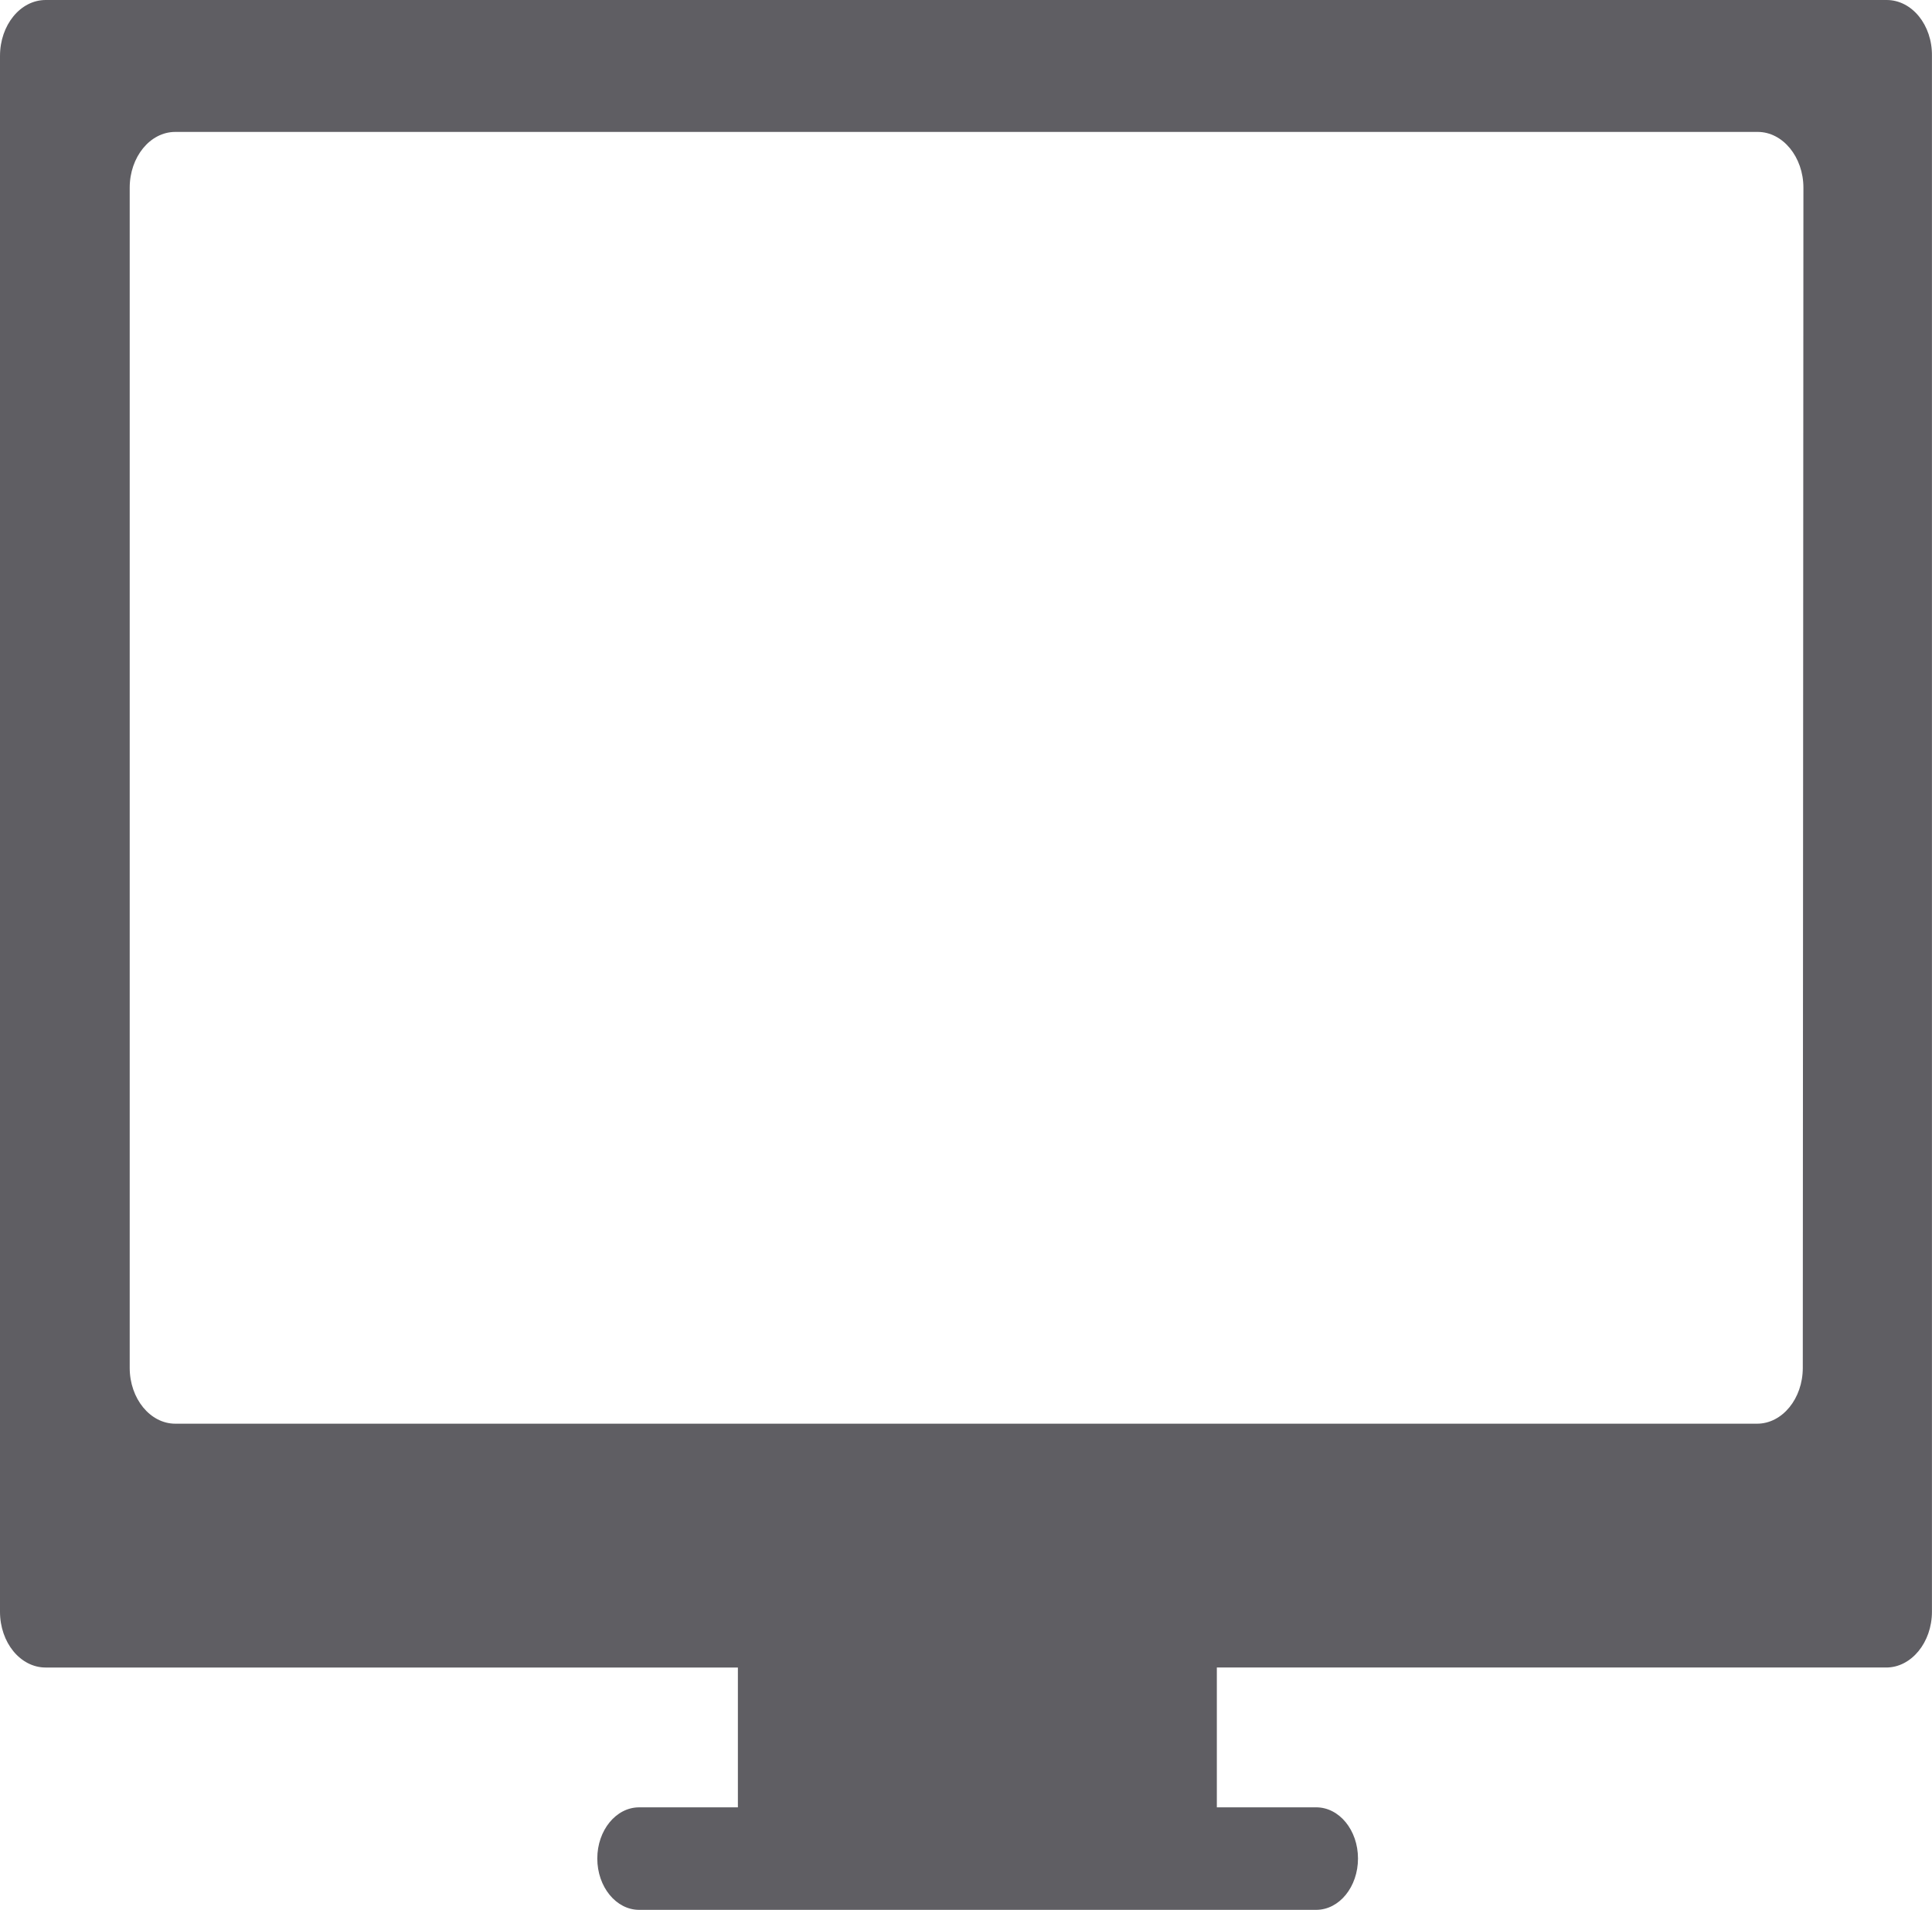
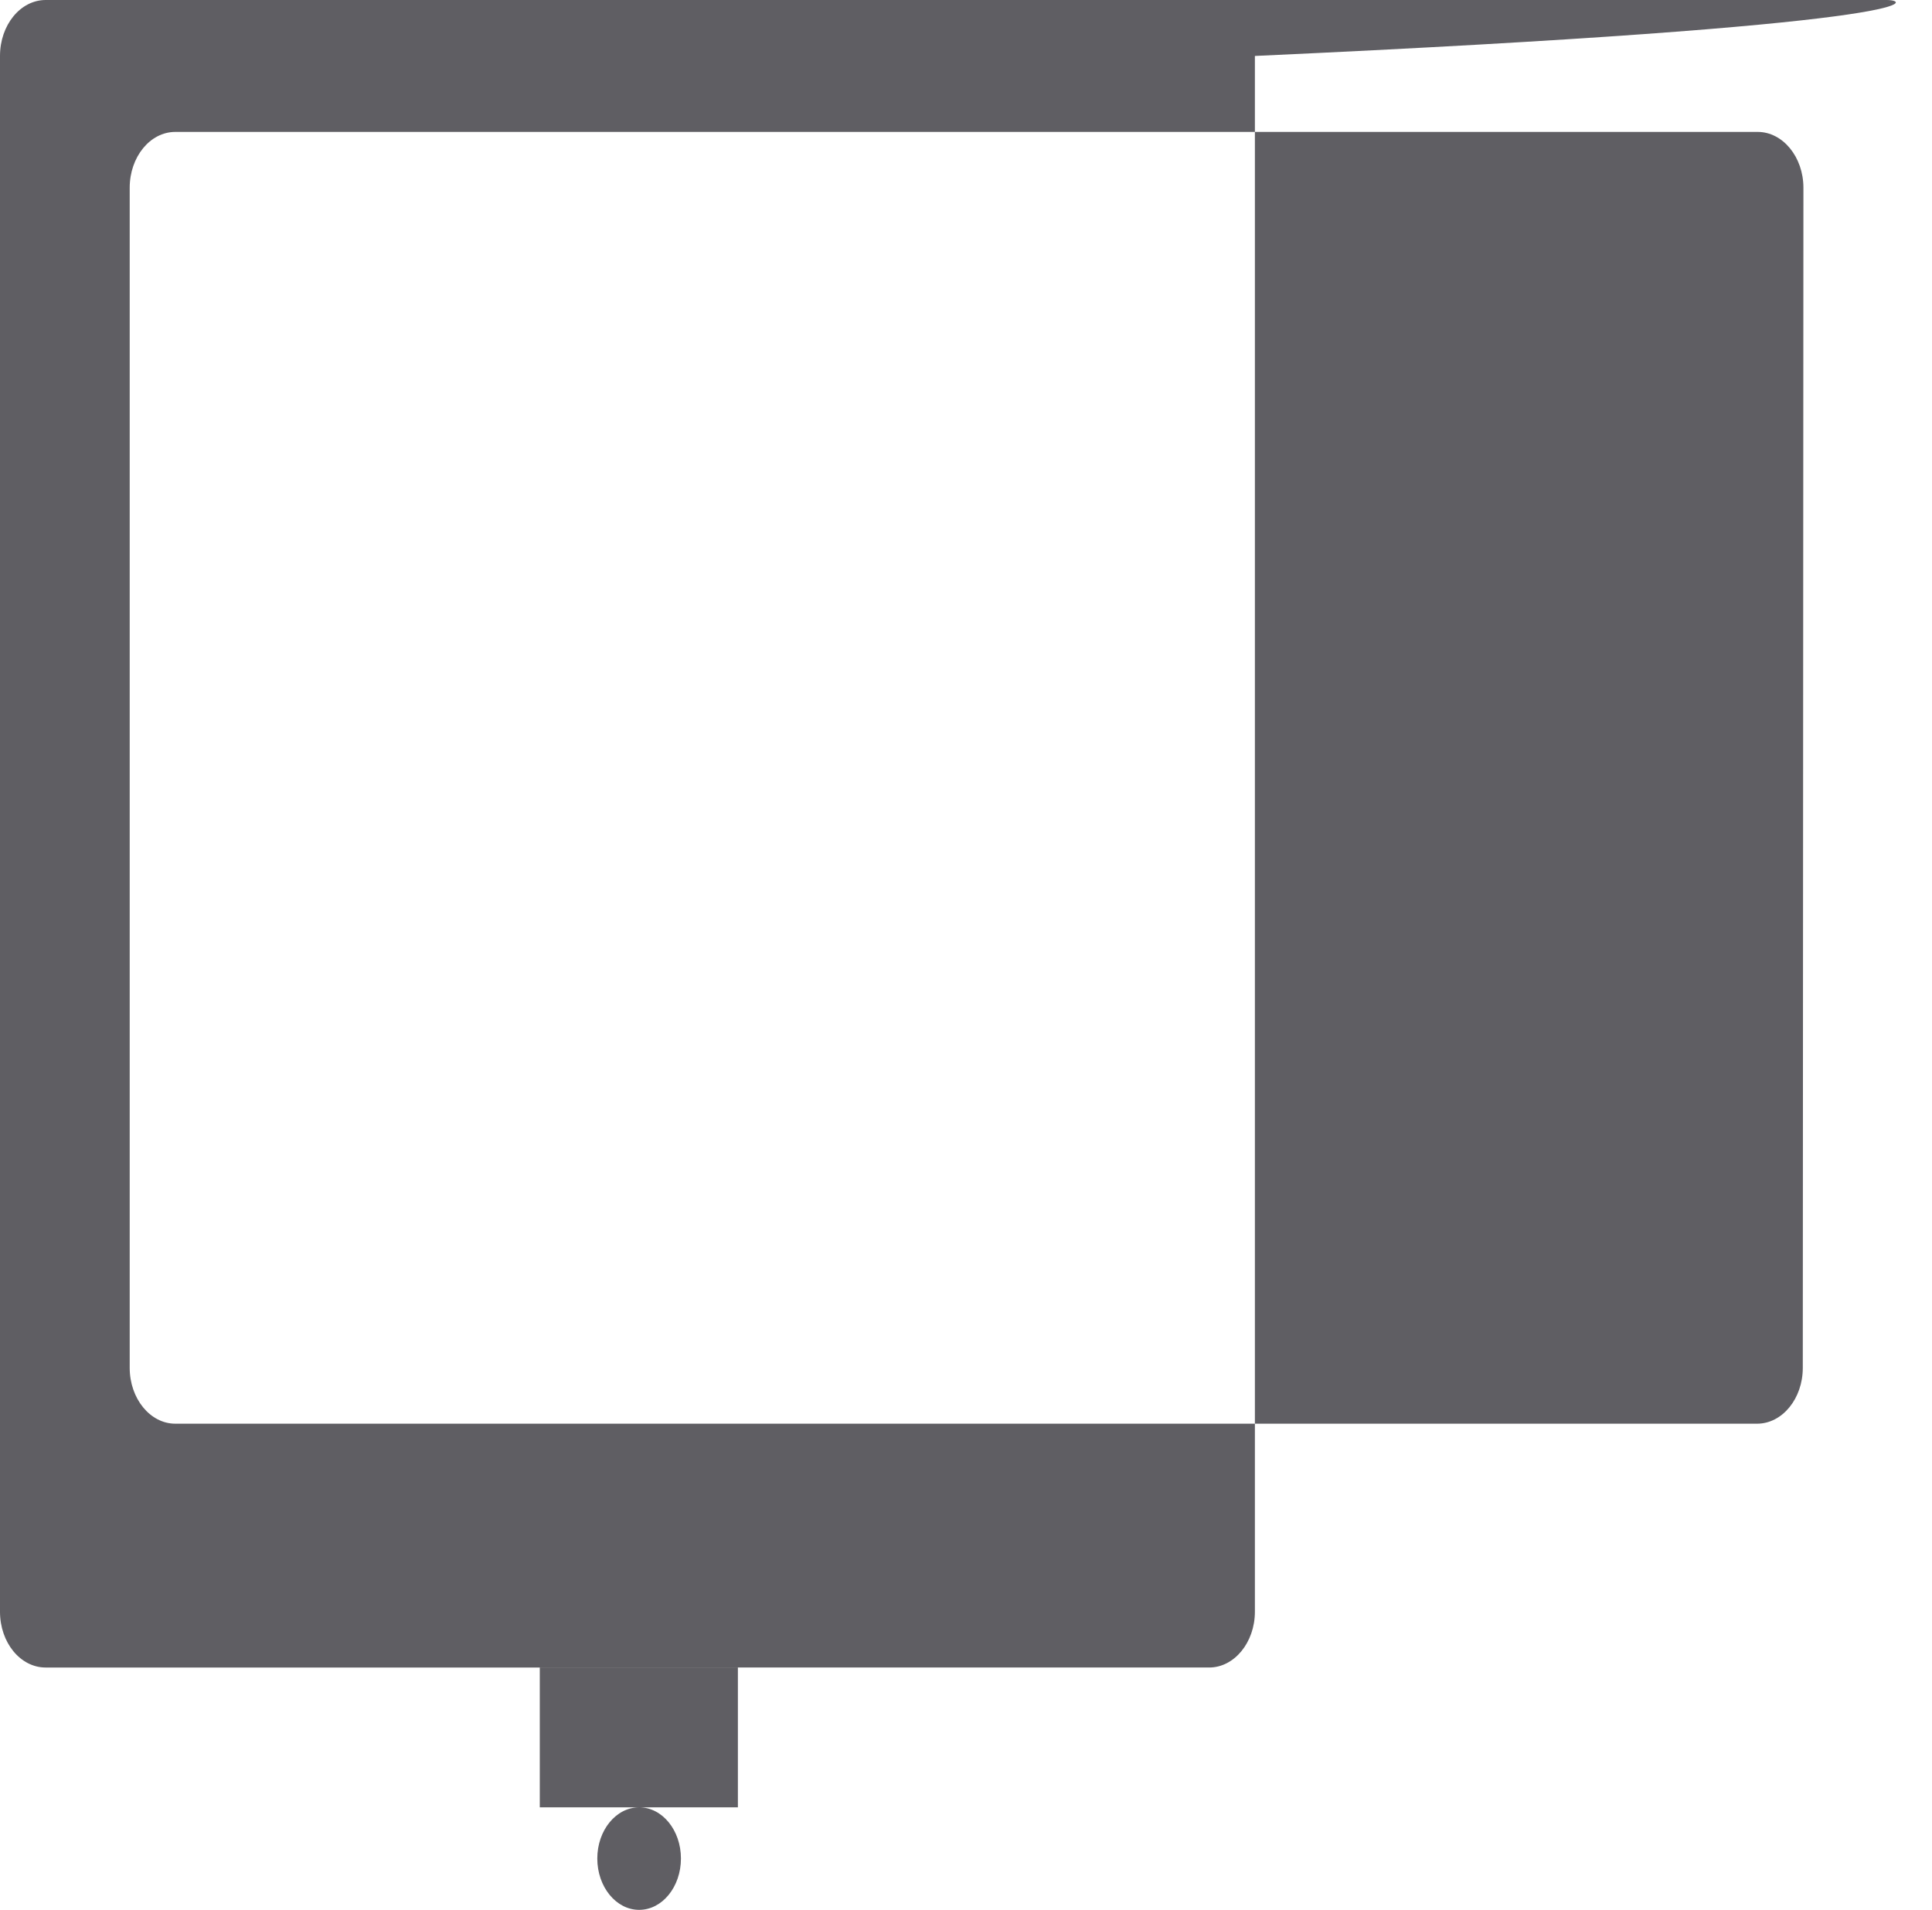
<svg xmlns="http://www.w3.org/2000/svg" id="Layer_2" data-name="Layer 2" width="151.711" height="150" viewBox="0 0 151.711 150">
  <g id="Layer_1" data-name="Layer 1">
    <g id="Layer_8" data-name="Layer 8">
-       <path id="Path_26" data-name="Path 26" d="M148.152,0H3.588C1.6,0,0,1.966,0,4.394V126.583c0,2.428,1.6,4.385,3.588,4.385H57.943v10.981H50.187c-1.809,0-3.284,1.8-3.284,4.021S48.378,150,50.187,150h53.166c1.819,0,3.284-1.809,3.284-4.031s-1.465-4.021-3.284-4.021h-7.8V130.967h52.566c1.966,0,3.588-1.966,3.588-4.385V4.394C151.74,1.966,150.138,0,148.152,0Zm-6.587,107.432c0,2.418-1.612,4.385-3.588,4.385H13.763c-1.966,0-3.578-1.966-3.578-4.385V14.746c0-2.418,1.6-4.385,3.578-4.385H138.026c1.966,0,3.588,1.966,3.588,4.385Z" fill="#5f5e63" />
+       <path id="Path_26" data-name="Path 26" d="M148.152,0H3.588C1.6,0,0,1.966,0,4.394V126.583c0,2.428,1.6,4.385,3.588,4.385H57.943v10.981H50.187c-1.809,0-3.284,1.8-3.284,4.021S48.378,150,50.187,150c1.819,0,3.284-1.809,3.284-4.031s-1.465-4.021-3.284-4.021h-7.8V130.967h52.566c1.966,0,3.588-1.966,3.588-4.385V4.394C151.74,1.966,150.138,0,148.152,0Zm-6.587,107.432c0,2.418-1.612,4.385-3.588,4.385H13.763c-1.966,0-3.578-1.966-3.578-4.385V14.746c0-2.418,1.6-4.385,3.578-4.385H138.026c1.966,0,3.588,1.966,3.588,4.385Z" fill="#5f5e63" />
    </g>
  </g>
</svg>